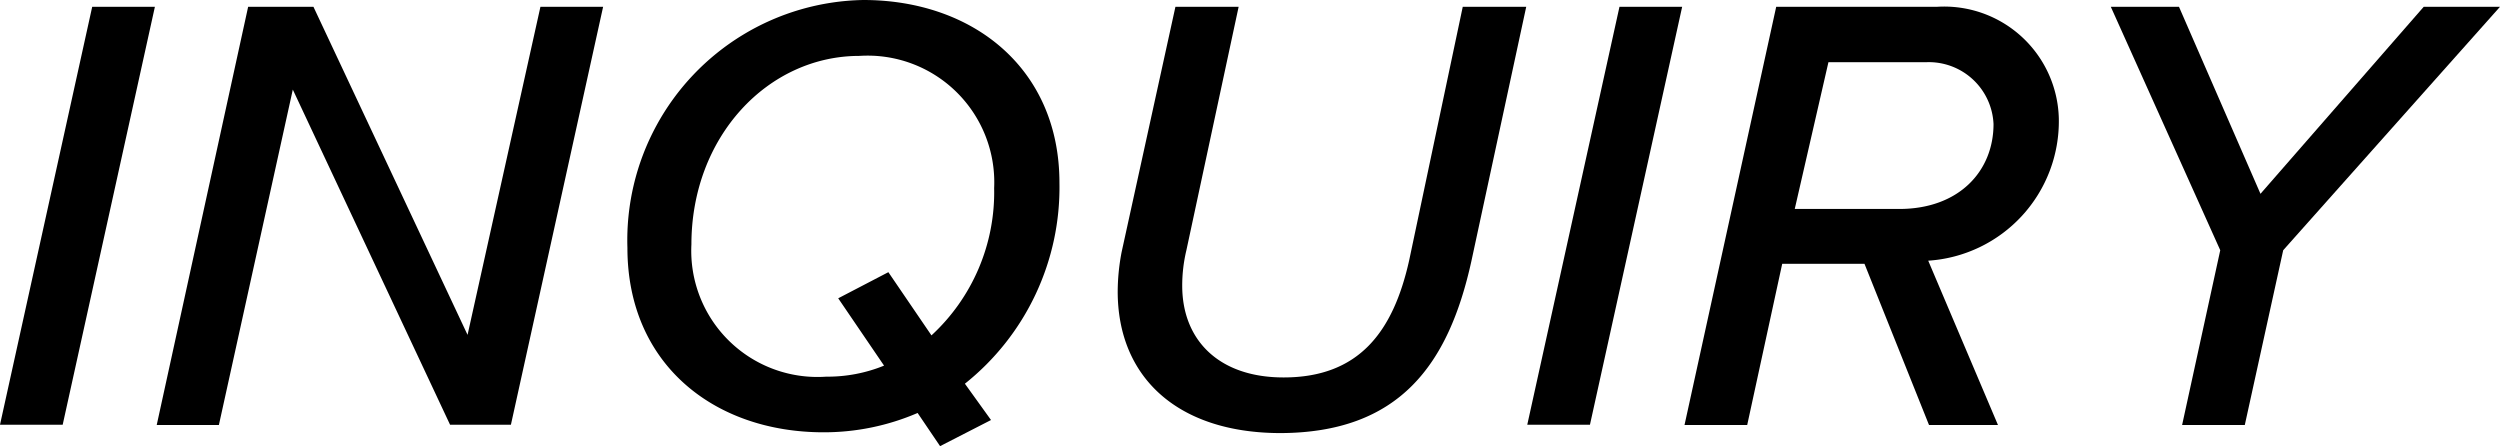
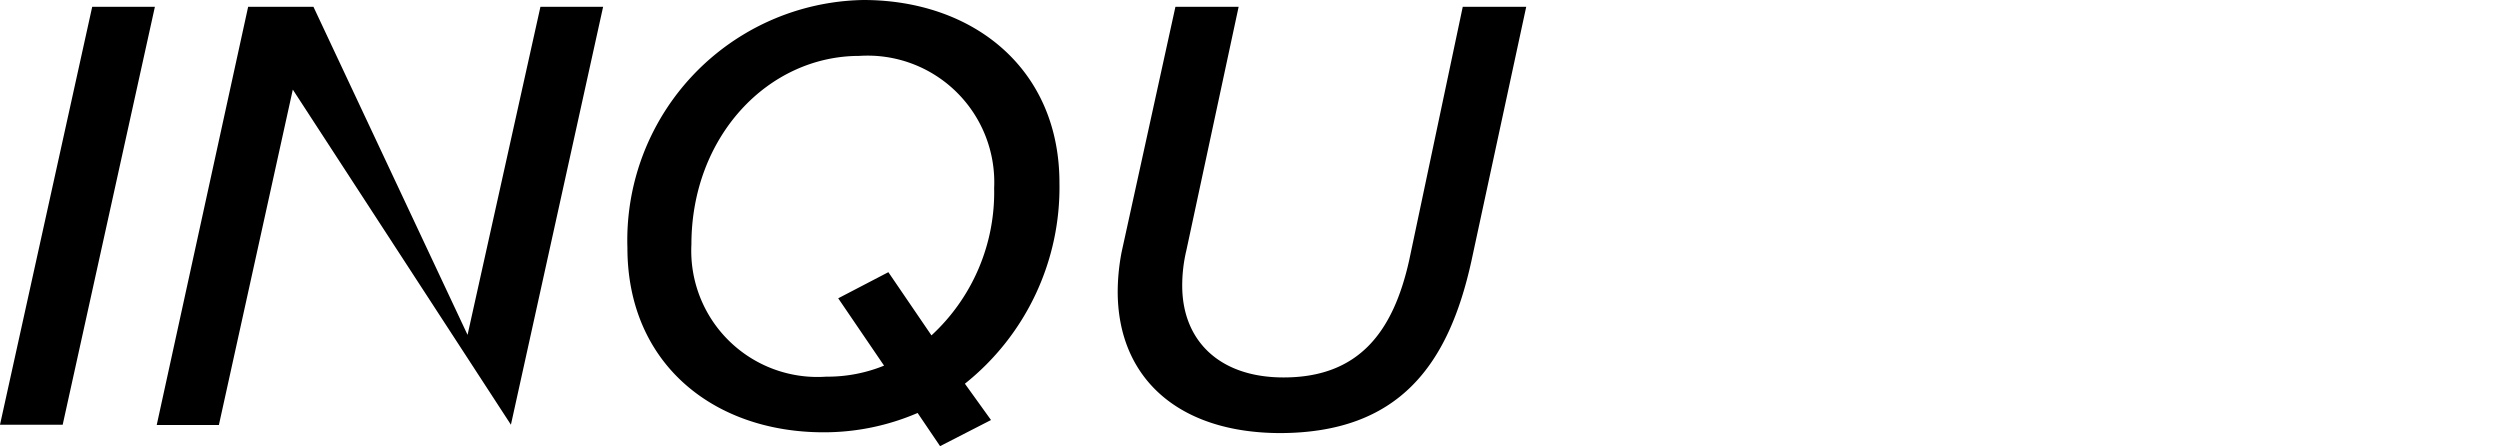
<svg xmlns="http://www.w3.org/2000/svg" width="95.71" height="17.09" viewBox="0 0 95.71 17.09">
  <defs>
    <style>
      .a {
        isolation: isolate;
      }
    </style>
  </defs>
  <g class="a">
    <path d="M3.53.26h2.4l-3.53,16H0Z" />
-     <path d="M11.21,3.43,8.38,16.27H6L9.5.26H12L17.9,12.82,20.69.26h2.4l-3.53,16H17.23Z" />
+     <path d="M11.21,3.43,8.38,16.27H6L9.5.26H12L17.9,12.82,20.69.26h2.4l-3.53,16Z" />
    <path d="M36.94,14.69l1,1.39-1.95,1-.86-1.27a9.06,9.06,0,0,1-3.6.74c-4.2,0-7.51-2.62-7.51-7.06A9.2,9.2,0,0,1,33.05,0c4.2,0,7.51,2.62,7.51,7A9.61,9.61,0,0,1,36.94,14.69Zm-3.1-.7-1.75-2.57,1.92-1,1.65,2.42a7.45,7.45,0,0,0,2.4-5.64A4.85,4.85,0,0,0,32.9,2.14c-3.5,0-6.43,3.09-6.43,7.22a4.83,4.83,0,0,0,5.16,5.06A5.73,5.73,0,0,0,33.84,14Z" />
    <path d="M42.79,11.16a8.13,8.13,0,0,1,.15-1.51L45,.26h2.42l-2,9.32a5.81,5.81,0,0,0-.16,1.36c0,2.07,1.39,3.51,3.88,3.51,2.89,0,4.2-1.75,4.81-4.49L56,.26h2.43L56.33,10c-.87,3.94-2.74,6.58-7.35,6.58C45.05,16.56,42.79,14.42,42.79,11.16Z" />
-     <path d="M62,.26h2.4l-3.53,16h-2.4Z" />
-     <path d="M71.38,10.1H68.23l-1.34,6.17h-2.4L68,.26h6.16a4.39,4.39,0,0,1,4.66,4.28,5.35,5.35,0,0,1-5,5.44l2.67,6.29H73.85Zm4.94-5.35a2.48,2.48,0,0,0-2.54-2.37H70L68.71,8h4C75,8,76.32,6.55,76.32,4.75Z" />
-     <path d="M85,9.58,80.81.26h2.61l3.12,7.16L92.79.26h2.92l-8.3,9.32-1.47,6.69h-2.4Z" />
  </g>
</svg>